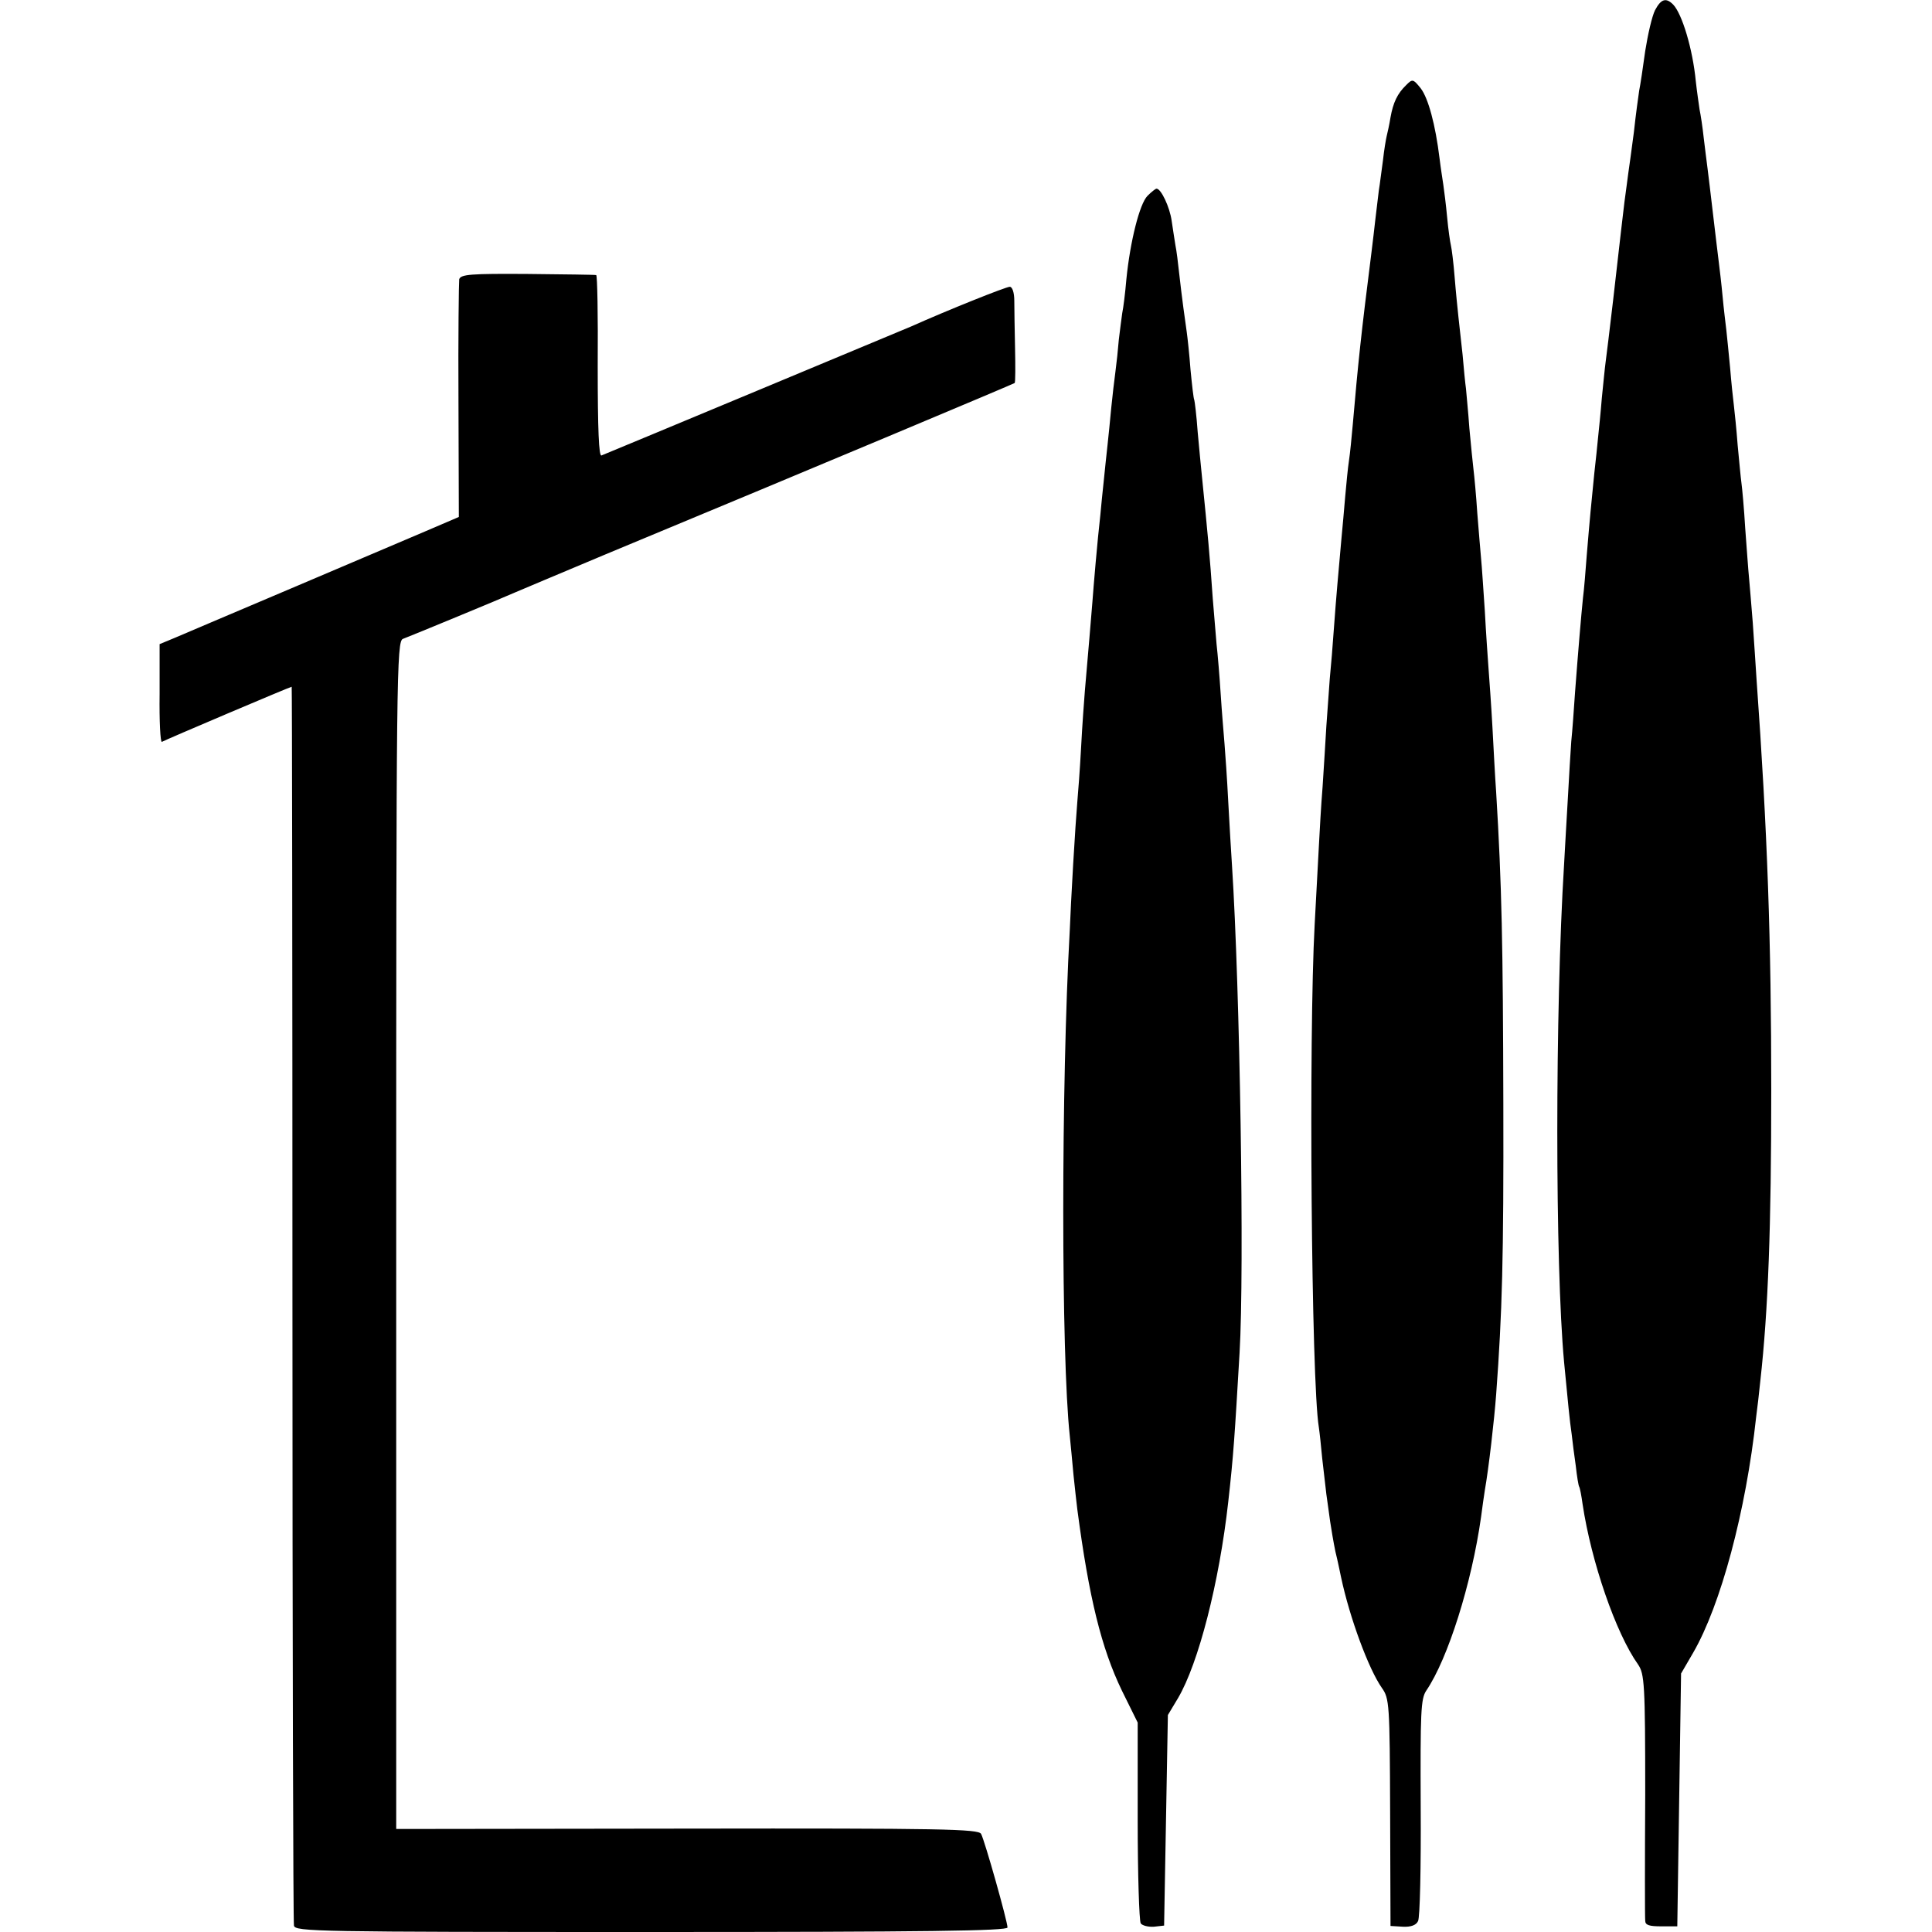
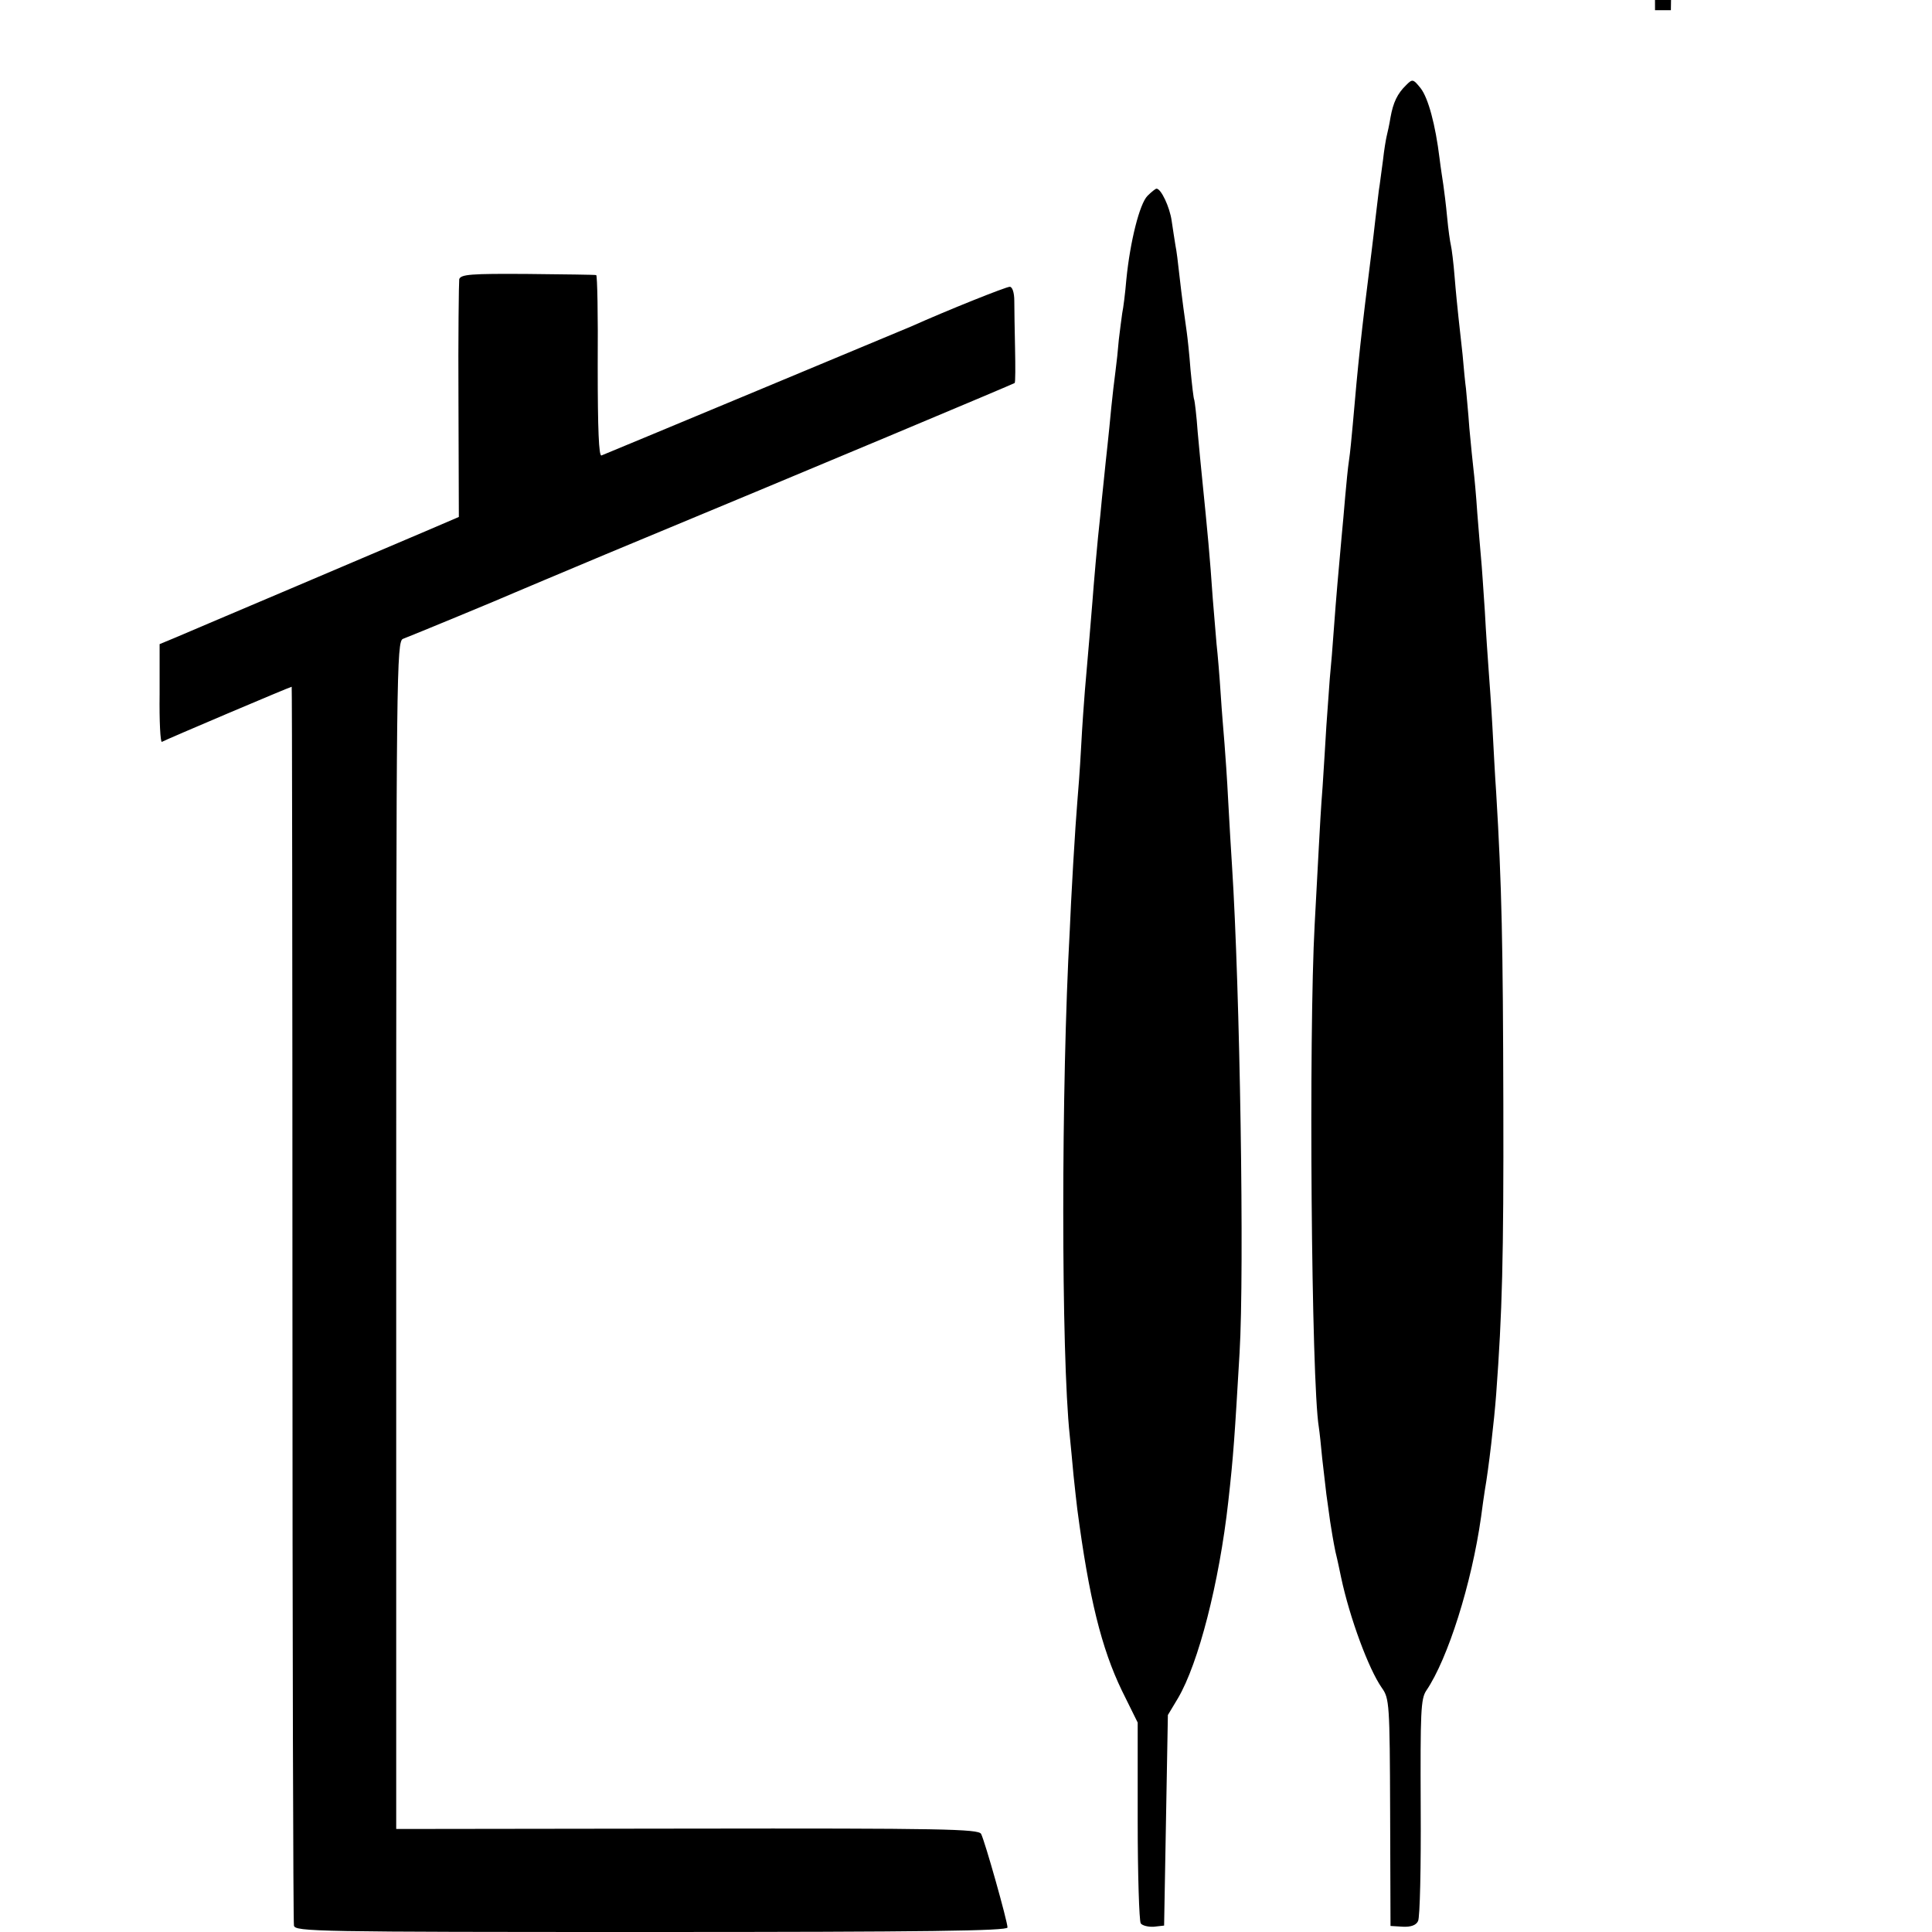
<svg xmlns="http://www.w3.org/2000/svg" version="1" width="682.667" height="682.667" viewBox="0 0 512 512">
-   <path d="M438.6 2.7c-.8 1.6-1.9 6.4-2.6 10.8-.6 4.4-1.3 9.1-1.6 10.5-.2 1.4-.9 6.3-1.4 11-.6 4.7-1.3 9.6-1.5 11-.2 1.4-.6 4.7-1 7.5-.3 2.7-.8 6.6-1 8.5-.2 1.9-1.1 9.8-2 17.5-.9 7.7-1.8 15.1-2 16.5-.2 1.4-.6 5.6-1 9.5-.3 3.8-.8 8.6-1 10.5-.2 1.9-.6 6.2-1 9.5-.3 3.3-.8 7.9-1 10.2-.2 2.4-.7 7.5-1 11.5-.3 4-.7 9.1-1 11.3-.5 4.9-1.3 14.4-2.1 25-.3 4.4-.7 10.2-1 13-.2 2.7-.6 9.5-.9 15-.3 5.5-.8 13.4-1 17.5-2.4 38.8-2.4 106.1 0 132 1 10.4 1.5 15.7 2 19 .2 1.9.7 5.7 1.1 8.5.3 2.7.7 5.2.9 5.5.2.3.6 2.4.9 4.6 2.3 15.3 8.8 34.2 14.7 42.5 1.7 2.5 1.9 5.1 1.9 34.5-.1 17.6-.1 32.6 0 33.4 0 1.2 1.1 1.5 4.3 1.5h4.2l.5-33.5.5-33.5 3.2-5.5c7.3-12.6 14-37.5 16.7-62.5.3-2.2.8-6.5 1.1-9.5 2.1-18.8 2.9-41.1 2.9-77 0-39.7-1-68.6-3.9-109-.2-3.6-.7-10.3-1-15-.4-4.7-.8-10.1-1-12-.2-1.9-.6-7.8-1-13-.3-5.2-.8-10.6-1-12-.2-1.4-.6-5.9-1-10-.3-4.1-.8-8.8-1-10.5-.2-1.6-.7-6.2-1-10-.4-3.9-.8-8.4-1-10-.2-1.7-.7-5.7-1-9-.3-3.3-.8-7.4-1-9-.2-1.7-.9-7.3-1.5-12.5s-1.3-10.9-1.5-12.5c-.2-1.7-.7-5.3-1-8-.3-2.8-.8-6.1-1.1-7.5-.2-1.4-.7-4.8-1-7.5-.8-8.4-3.6-17.8-6-20.3-1.9-1.9-3.2-1.5-4.8 1.5zM372.7 22.5c-2.4 2.3-3.5 4.7-4.2 8.6-.3 1.9-.8 4.1-1 4.9-.2.8-.7 3.7-1 6.5-.4 2.7-.8 6.3-1.1 8-.2 1.6-.6 5-.9 7.5-.3 2.5-.7 6.3-1 8.5-2.8 22.1-3.6 29.8-5 46-.3 3.3-.7 7.6-1 9.5-.3 1.9-.7 6.2-1 9.5-.3 3.3-.7 8.4-1 11.2-.8 8.9-1.4 15.5-2 23.8-.3 4.4-.8 10.4-1.1 13.4-.2 2.9-.6 8.5-.9 12.5-.2 3.9-.7 11.1-1 16.1-.4 4.9-.8 12.1-1 16-.2 3.8-.7 13.1-1.1 20.5-1.6 29.2-.9 121.1 1.1 133.2.2 1.3.6 5 .9 8.3.4 3.3.9 7.6 1.1 9.5.3 1.9.7 5.2 1 7.2.3 2 .9 5.6 1.4 8 .6 2.4 1.2 5.4 1.5 6.8 2.3 10.8 7.3 24.3 10.8 29.3 2 2.8 2.1 4.2 2.2 33l.1 30.1 3.3.2c2.1.1 3.5-.4 4-1.5.5-.9.8-14.4.7-30.1-.1-25.3 0-28.8 1.5-31 5.7-8.4 12-28.3 14.5-46 .3-2.5.8-5.7 1-7.1 1-5.6 2.5-18.6 3-25.4 1.6-21.7 2-35.9 1.9-77-.1-42.2-.4-57.8-1.9-82.5-.3-4.1-.7-12-1-17.5-.3-5.5-.8-12.3-1-15-.2-2.8-.7-9.7-1-15.5-.4-5.8-.8-12.1-1-14-.2-1.9-.6-7.3-1-12-.3-4.7-.8-9.9-1-11.5-.2-1.7-.7-6.6-1.1-11-.3-4.4-.8-9.1-.9-10.5-.2-1.4-.6-5.4-.9-9-.4-3.6-.9-8.1-1.1-10-.2-1.9-.7-6.7-1-10.5-.3-3.9-.8-7.7-1-8.5-.2-.8-.7-4.2-1-7.5-.3-3.3-.8-7.1-1-8.5-.2-1.4-.7-4.5-1-7-1.1-9-3-16-5-18.6-2-2.5-2.2-2.5-3.8-.9zM304.1 51.9C302 54 299.5 64 298.5 74c-.3 3.6-.8 7.6-1.1 9-.2 1.4-.6 4.5-.9 7-.2 2.5-.6 6.3-.9 8.5-.3 2.2-.8 6.5-1.1 9.5-.3 3-.7 7.5-1 10-.3 2.5-.7 6.7-1 9.5-.3 2.7-.7 6.8-.9 9-.8 7-1.8 18.9-2.1 23-.3 3.8-1.1 13.3-2 23.6-.2 2.5-.7 9.2-1 15-.3 5.7-.8 12.2-1 14.4-.2 2.2-.7 9.6-1.1 16.5-.4 6.9-.8 14.7-.9 17.5-2.3 41.3-2.3 112.6 0 134 .2 2.2.7 6.9 1 10.5.4 3.6.8 7.6 1 9 3.1 23.5 6.4 36.8 11.8 48l4.2 8.5v26c0 14.3.4 26.5.8 27.2.4.6 2 1 3.5.9l2.7-.3.5-27.9.5-27.9 2.7-4.5c5.4-9.2 10.9-30.5 13.3-52 1.4-12.4 1.7-17.4 3-39.5 1.3-21.9.1-96.4-2-129-.2-3.3-.7-11-1-17-.3-6.1-.8-13-1-15.5-.2-2.5-.7-8.3-1-13-.3-4.7-.8-10.7-1.1-13.3-.2-2.7-.7-8.1-1-12-.8-11.6-1.3-16.8-2.9-32.7-.2-1.9-.7-7.1-1.1-11.5-.3-4.4-.8-8.2-.9-8.5-.2-.3-.6-3.9-1-8-.3-4.1-.8-8.6-1-10-.2-1.4-.6-4.3-.9-6.5-.3-2.2-.8-6.3-1.1-9-.3-2.8-.7-6.1-1-7.5-.2-1.4-.7-4.3-1-6.5-.5-3.6-2.8-8.5-4-8.5-.3 0-1.4.9-2.4 1.9zM121.7 74c-.1.8-.3 15.3-.2 32.2l.1 30.8-9.1 3.9c-4.9 2.1-20.9 8.9-35.5 15.1-14.6 6.2-28.3 12-30.6 13l-4.1 1.7v13.2c-.1 7.2.2 12.9.6 12.7.8-.5 34-14.6 34.4-14.6.1 0 .2 73.5.2 163.3 0 89.7.2 164 .4 165 .3 1.6 5.6 1.7 94.7 1.7 73 0 94.4-.3 94.4-1.2 0-1.6-6-22.9-7-24.8-.7-1.3-10.3-1.5-77.9-1.4l-77.1.1V327.3c0-149 .1-157.4 1.8-158 1.9-.7 26.6-10.9 29.7-12.3 1.1-.5 11.9-5 24-10.1 56.1-23.3 108-45.1 108.4-45.4.2-.2.2-4.4.1-9.2-.1-4.8-.2-10.5-.2-12.6 0-2.1-.5-3.7-1.2-3.7-1 0-16.5 6.2-26.1 10.5-2.6 1.1-79.1 33-82.1 34.2-.7.3-1-6.8-1-23.7.1-13.2-.1-24.1-.4-24.1-.3-.1-8.5-.2-18.2-.3-15-.1-17.7.1-18.1 1.4z" />
+   <path d="M438.6 2.7h4.2l.5-33.5.5-33.5 3.2-5.5c7.3-12.6 14-37.5 16.7-62.5.3-2.2.8-6.5 1.1-9.5 2.1-18.8 2.9-41.1 2.9-77 0-39.7-1-68.6-3.9-109-.2-3.6-.7-10.3-1-15-.4-4.7-.8-10.1-1-12-.2-1.9-.6-7.8-1-13-.3-5.2-.8-10.6-1-12-.2-1.4-.6-5.9-1-10-.3-4.1-.8-8.8-1-10.5-.2-1.6-.7-6.2-1-10-.4-3.9-.8-8.4-1-10-.2-1.7-.7-5.7-1-9-.3-3.3-.8-7.4-1-9-.2-1.7-.9-7.3-1.5-12.5s-1.3-10.9-1.5-12.5c-.2-1.7-.7-5.3-1-8-.3-2.8-.8-6.1-1.1-7.5-.2-1.4-.7-4.8-1-7.5-.8-8.4-3.6-17.8-6-20.3-1.9-1.9-3.2-1.5-4.8 1.5zM372.7 22.5c-2.4 2.3-3.5 4.7-4.2 8.6-.3 1.9-.8 4.1-1 4.9-.2.8-.7 3.7-1 6.5-.4 2.7-.8 6.3-1.1 8-.2 1.6-.6 5-.9 7.5-.3 2.5-.7 6.3-1 8.5-2.8 22.1-3.6 29.8-5 46-.3 3.3-.7 7.6-1 9.5-.3 1.9-.7 6.2-1 9.5-.3 3.3-.7 8.4-1 11.2-.8 8.9-1.4 15.5-2 23.8-.3 4.4-.8 10.4-1.1 13.4-.2 2.9-.6 8.5-.9 12.5-.2 3.9-.7 11.1-1 16.1-.4 4.9-.8 12.1-1 16-.2 3.8-.7 13.1-1.1 20.5-1.6 29.2-.9 121.1 1.1 133.2.2 1.3.6 5 .9 8.3.4 3.3.9 7.6 1.1 9.5.3 1.9.7 5.2 1 7.2.3 2 .9 5.6 1.4 8 .6 2.4 1.2 5.4 1.5 6.8 2.3 10.8 7.3 24.3 10.8 29.3 2 2.8 2.1 4.2 2.2 33l.1 30.1 3.3.2c2.1.1 3.5-.4 4-1.5.5-.9.8-14.4.7-30.1-.1-25.3 0-28.8 1.5-31 5.7-8.4 12-28.3 14.5-46 .3-2.5.8-5.7 1-7.1 1-5.6 2.5-18.6 3-25.4 1.6-21.7 2-35.9 1.9-77-.1-42.2-.4-57.8-1.9-82.5-.3-4.1-.7-12-1-17.5-.3-5.5-.8-12.3-1-15-.2-2.8-.7-9.7-1-15.5-.4-5.8-.8-12.1-1-14-.2-1.9-.6-7.3-1-12-.3-4.7-.8-9.9-1-11.5-.2-1.7-.7-6.6-1.1-11-.3-4.4-.8-9.1-.9-10.5-.2-1.4-.6-5.4-.9-9-.4-3.6-.9-8.1-1.1-10-.2-1.9-.7-6.7-1-10.5-.3-3.9-.8-7.7-1-8.5-.2-.8-.7-4.2-1-7.5-.3-3.3-.8-7.1-1-8.5-.2-1.4-.7-4.5-1-7-1.1-9-3-16-5-18.6-2-2.5-2.2-2.5-3.8-.9zM304.1 51.9C302 54 299.5 64 298.5 74c-.3 3.6-.8 7.6-1.1 9-.2 1.4-.6 4.5-.9 7-.2 2.5-.6 6.3-.9 8.5-.3 2.2-.8 6.5-1.1 9.5-.3 3-.7 7.5-1 10-.3 2.5-.7 6.7-1 9.5-.3 2.7-.7 6.8-.9 9-.8 7-1.8 18.9-2.1 23-.3 3.8-1.1 13.3-2 23.6-.2 2.5-.7 9.2-1 15-.3 5.7-.8 12.2-1 14.4-.2 2.2-.7 9.6-1.1 16.5-.4 6.9-.8 14.7-.9 17.5-2.3 41.3-2.3 112.6 0 134 .2 2.2.7 6.9 1 10.5.4 3.6.8 7.6 1 9 3.1 23.5 6.4 36.8 11.8 48l4.2 8.5v26c0 14.3.4 26.5.8 27.2.4.6 2 1 3.5.9l2.7-.3.5-27.9.5-27.9 2.7-4.5c5.4-9.2 10.9-30.5 13.3-52 1.4-12.4 1.7-17.4 3-39.5 1.3-21.9.1-96.4-2-129-.2-3.3-.7-11-1-17-.3-6.1-.8-13-1-15.5-.2-2.5-.7-8.3-1-13-.3-4.7-.8-10.7-1.1-13.3-.2-2.7-.7-8.1-1-12-.8-11.6-1.3-16.8-2.9-32.7-.2-1.9-.7-7.1-1.1-11.5-.3-4.4-.8-8.2-.9-8.5-.2-.3-.6-3.9-1-8-.3-4.1-.8-8.6-1-10-.2-1.4-.6-4.3-.9-6.5-.3-2.2-.8-6.3-1.1-9-.3-2.8-.7-6.1-1-7.5-.2-1.4-.7-4.3-1-6.5-.5-3.6-2.8-8.5-4-8.5-.3 0-1.4.9-2.4 1.9zM121.7 74c-.1.8-.3 15.3-.2 32.2l.1 30.8-9.1 3.9c-4.9 2.1-20.9 8.9-35.5 15.1-14.6 6.2-28.3 12-30.6 13l-4.1 1.7v13.2c-.1 7.2.2 12.9.6 12.7.8-.5 34-14.6 34.4-14.6.1 0 .2 73.5.2 163.3 0 89.7.2 164 .4 165 .3 1.6 5.6 1.7 94.7 1.7 73 0 94.4-.3 94.4-1.2 0-1.6-6-22.9-7-24.8-.7-1.3-10.3-1.5-77.9-1.4l-77.1.1V327.3c0-149 .1-157.4 1.8-158 1.9-.7 26.6-10.9 29.7-12.3 1.1-.5 11.9-5 24-10.1 56.1-23.3 108-45.1 108.4-45.4.2-.2.2-4.4.1-9.2-.1-4.8-.2-10.5-.2-12.6 0-2.1-.5-3.7-1.2-3.7-1 0-16.5 6.2-26.1 10.5-2.6 1.1-79.1 33-82.1 34.2-.7.3-1-6.8-1-23.7.1-13.2-.1-24.1-.4-24.1-.3-.1-8.5-.2-18.2-.3-15-.1-17.7.1-18.1 1.4z" />
</svg>